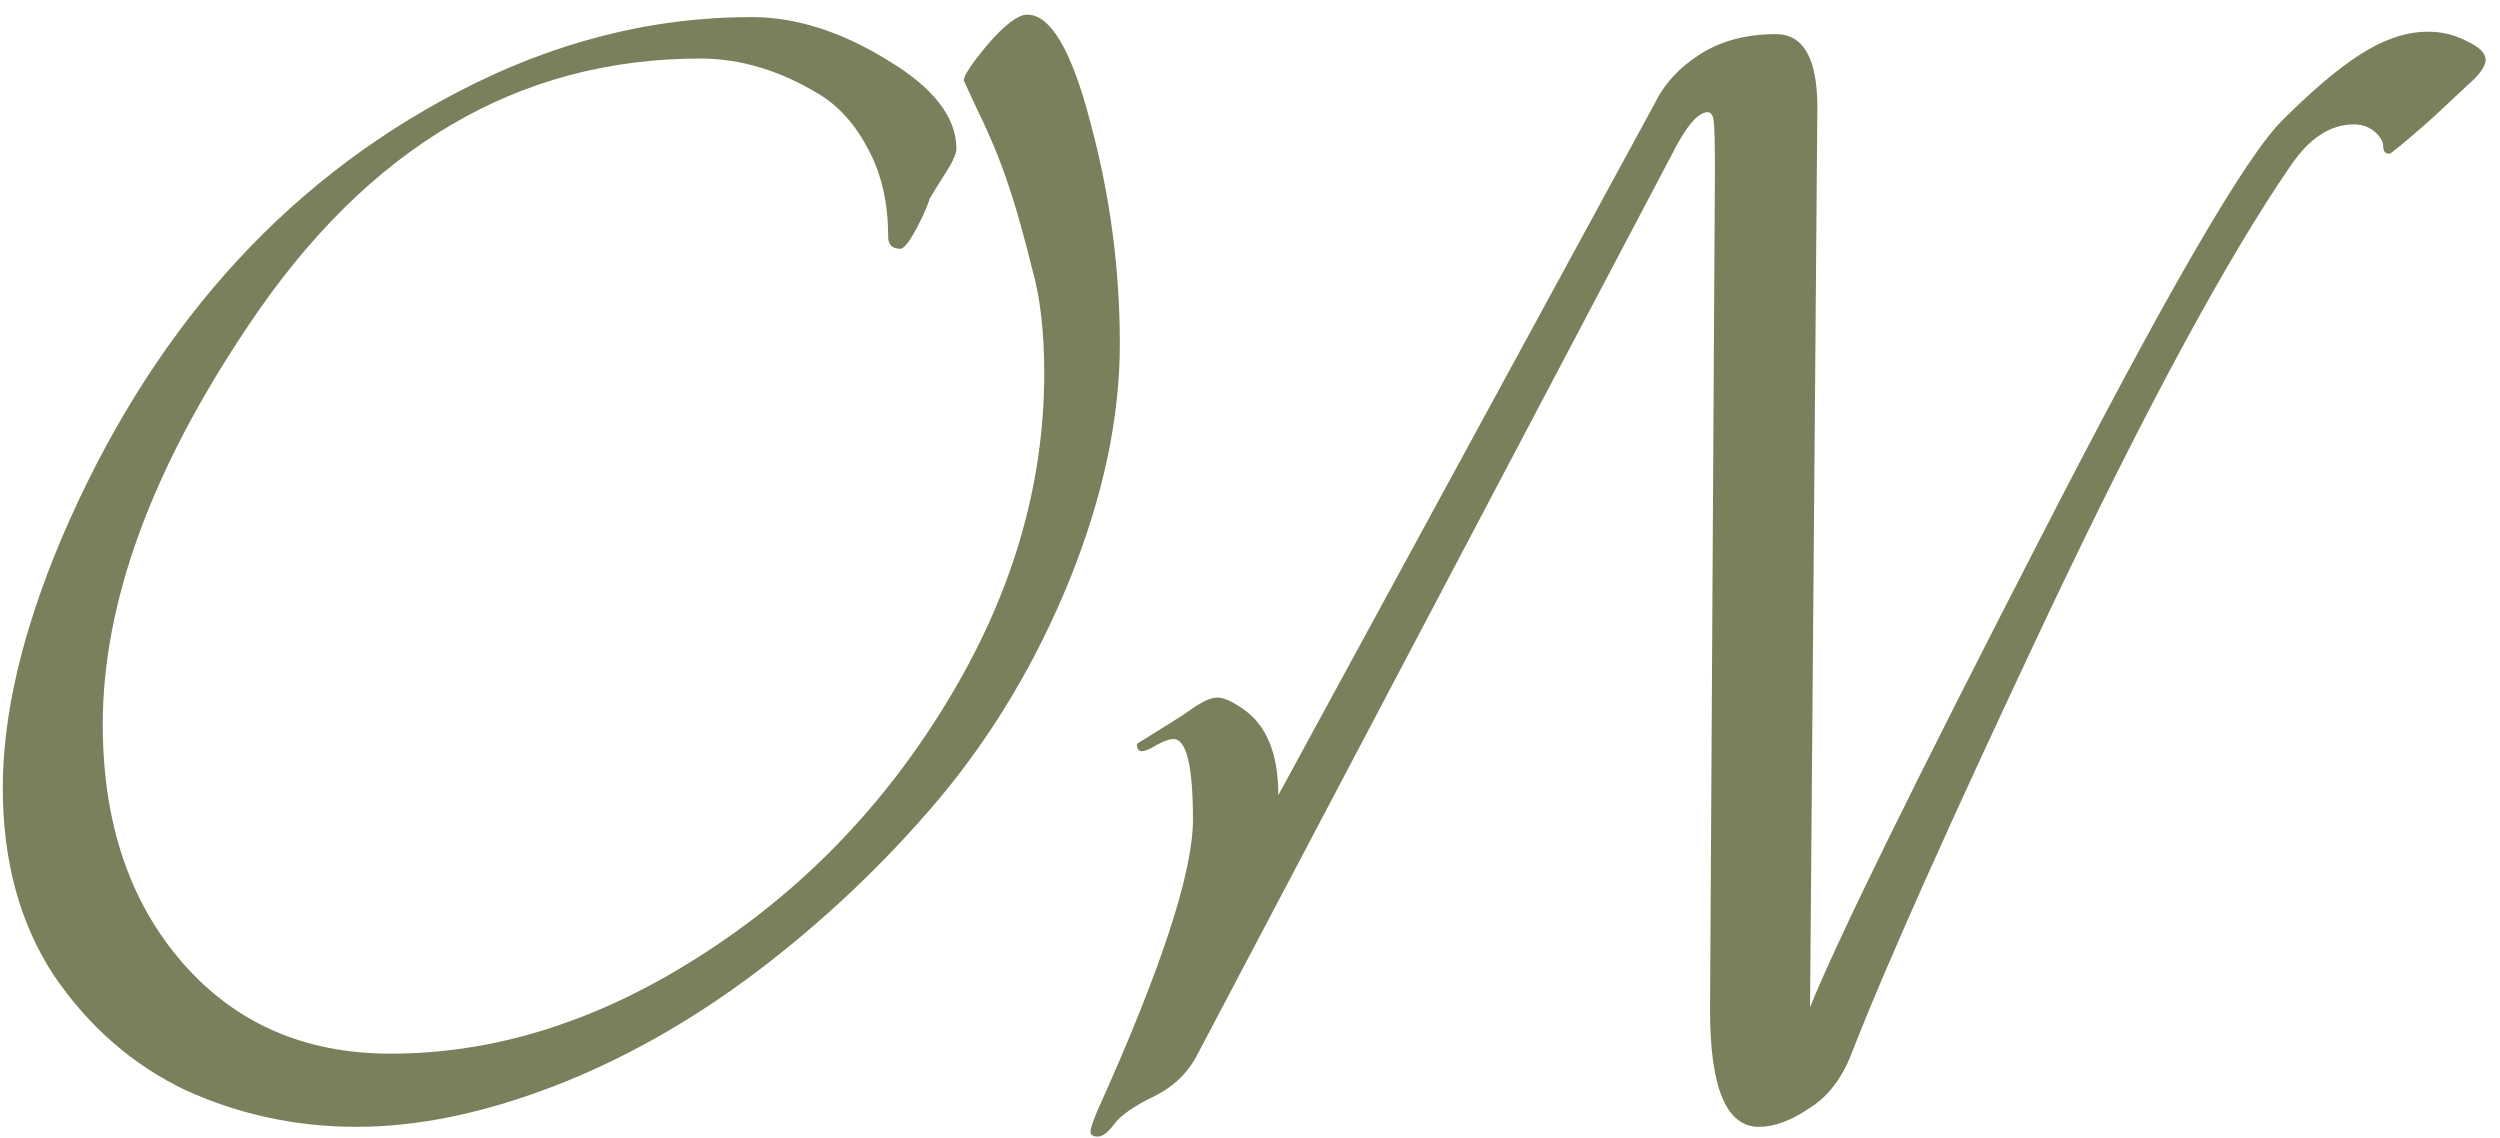
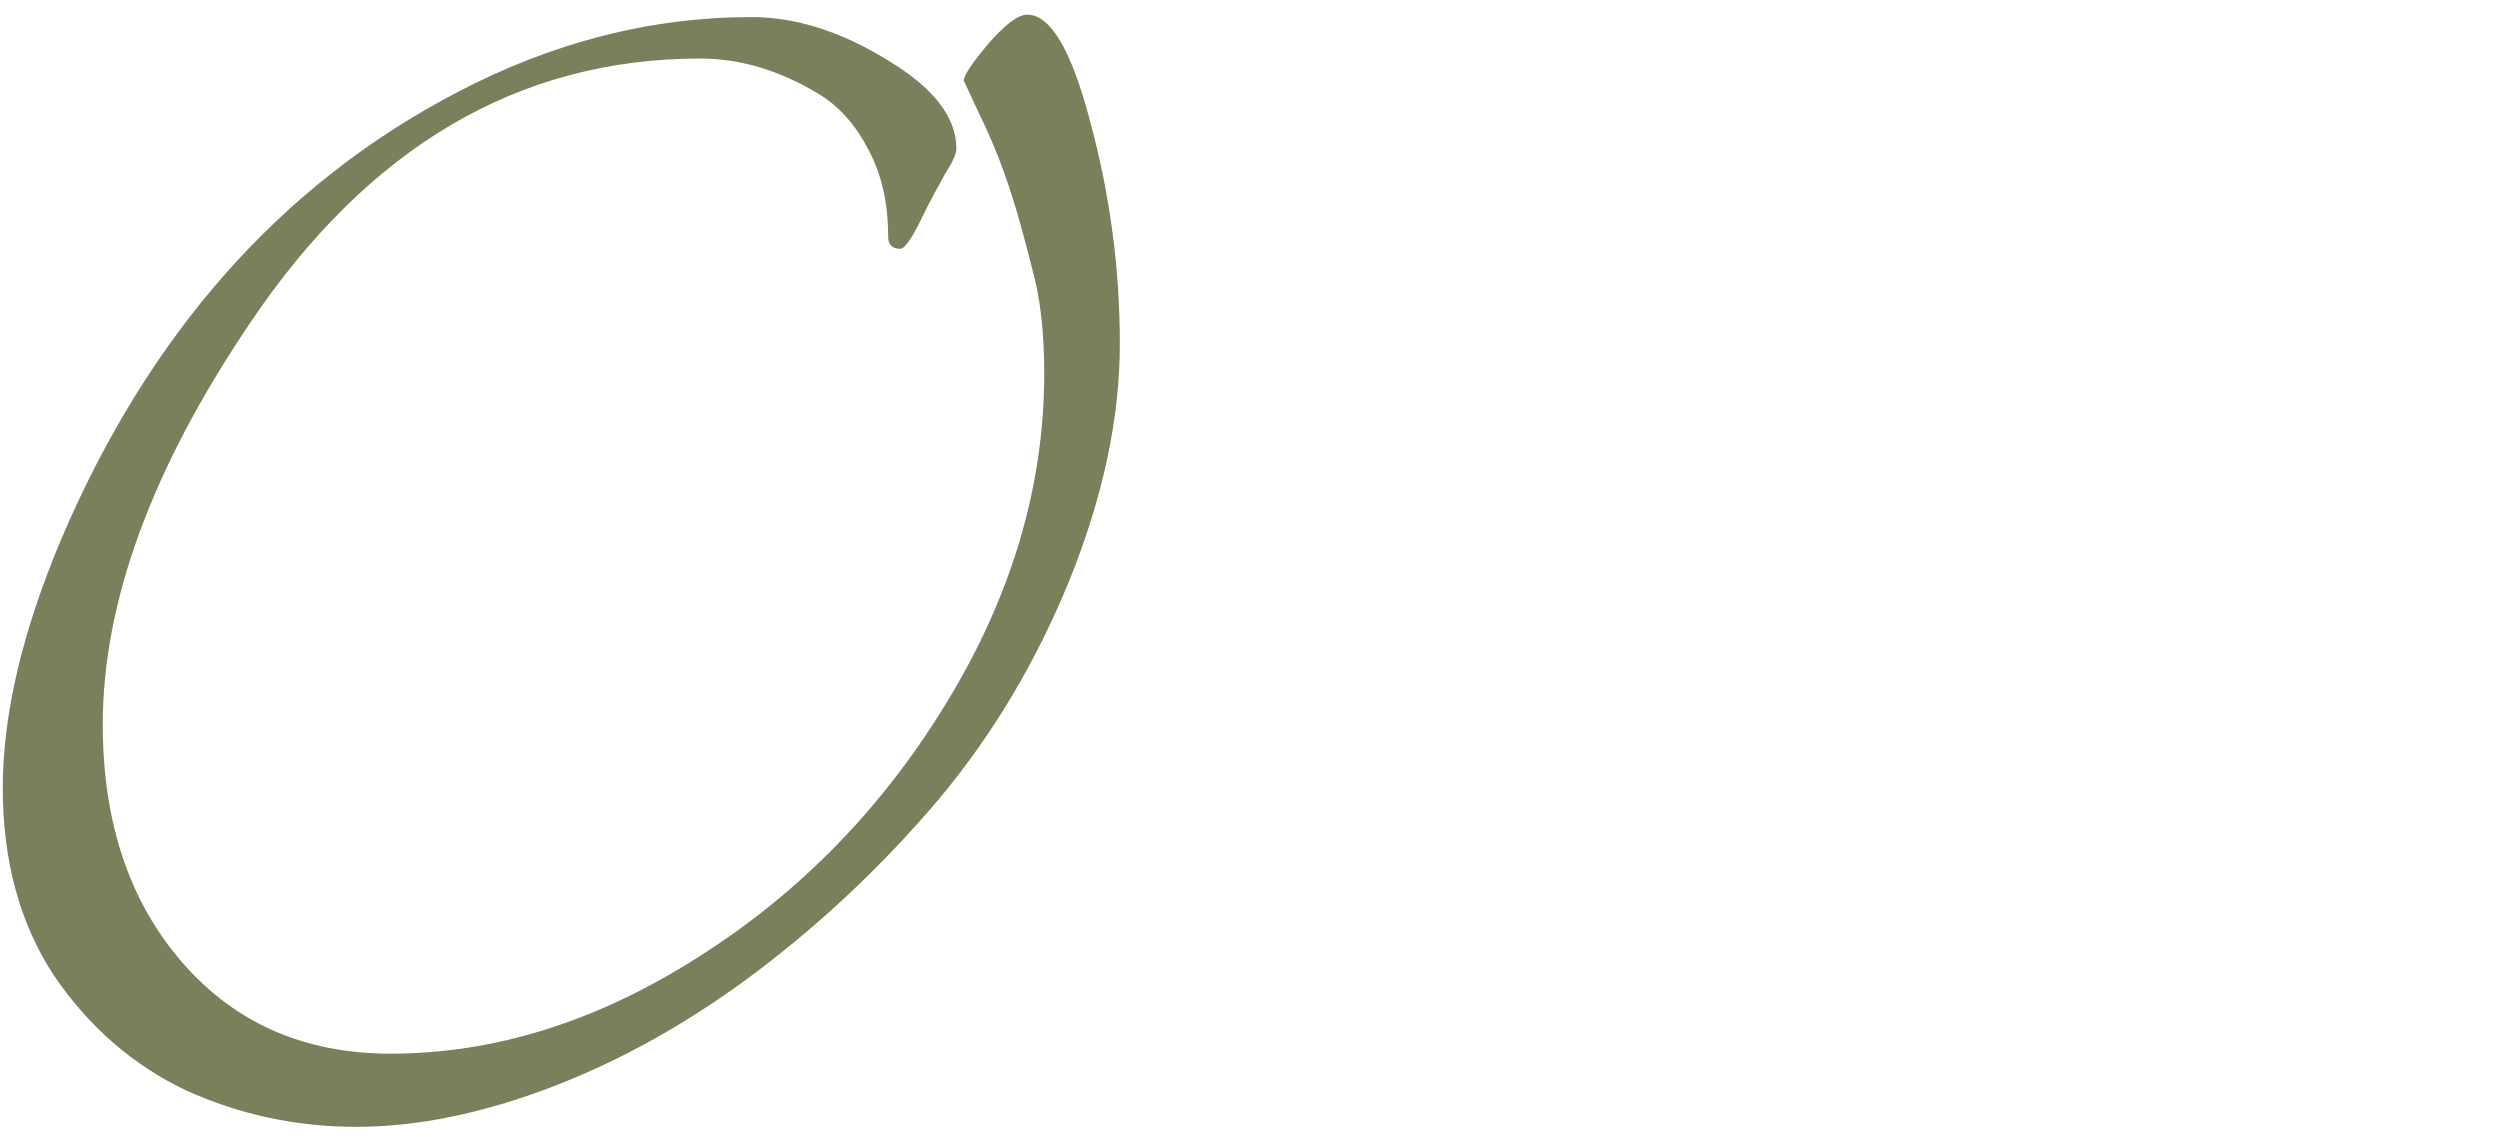
<svg xmlns="http://www.w3.org/2000/svg" width="123" height="56" viewBox="0 0 123 56" fill="none">
-   <path d="M50.536 0.72C51.697 0.72 52.736 2.5 53.657 6.06C54.617 9.62 55.096 13.24 55.096 16.92C55.096 20.56 54.276 24.42 52.636 28.5C50.996 32.54 48.837 36.16 46.157 39.36C43.477 42.52 40.496 45.34 37.217 47.82C33.977 50.26 30.637 52.14 27.197 53.46C23.756 54.78 20.537 55.44 17.537 55.44C14.576 55.44 11.777 54.84 9.136 53.64C6.536 52.4 4.376 50.52 2.656 48C0.976 45.44 0.136 42.36 0.136 38.76C0.136 35.16 1.096 31.08 3.016 26.52C7.336 16.4 13.816 9.08 22.456 4.56C27.177 2.08 32.017 0.84 36.977 0.84C39.136 0.84 41.356 1.54 43.636 2.94C45.916 4.3 47.056 5.76 47.056 7.32C47.056 7.56 46.877 7.96 46.517 8.52C46.157 9.08 45.897 9.5 45.736 9.78C45.657 10.06 45.496 10.44 45.257 10.92C44.816 11.8 44.496 12.24 44.297 12.24C43.897 12.24 43.697 12.04 43.697 11.64C43.697 10 43.377 8.58 42.736 7.38C42.096 6.14 41.276 5.22 40.276 4.62C38.356 3.46 36.416 2.88 34.456 2.88C25.497 2.88 18.096 7.24 12.257 15.96C7.456 23.08 5.056 29.64 5.056 35.64C5.056 40.44 6.356 44.34 8.956 47.34C11.556 50.34 14.976 51.84 19.216 51.84C24.337 51.84 29.377 50.26 34.337 47.1C39.337 43.94 43.416 39.76 46.577 34.56C49.776 29.32 51.377 23.92 51.377 18.36C51.377 16.32 51.176 14.6 50.776 13.2C50.416 11.76 50.096 10.6 49.816 9.72C49.536 8.84 49.257 8.06 48.977 7.38C48.697 6.7 48.437 6.12 48.197 5.64C47.956 5.12 47.697 4.56 47.416 3.96C47.416 3.72 47.816 3.12 48.617 2.16C49.456 1.2 50.096 0.72 50.536 0.72Z" fill="#7A805B" />
-   <path d="M91.094 51.84C90.614 53.08 89.914 53.98 88.994 54.54C88.114 55.14 87.294 55.44 86.534 55.44C84.934 55.44 84.134 53.52 84.134 49.68L84.374 8.4C84.374 7.04 84.354 6.22 84.314 5.94C84.274 5.66 84.174 5.52 84.014 5.52C83.534 5.52 82.934 6.24 82.214 7.68L58.934 51.84C58.454 52.8 57.694 53.52 56.654 54C55.774 54.44 55.174 54.86 54.854 55.26C54.534 55.7 54.254 55.92 54.014 55.92C53.774 55.92 53.654 55.84 53.654 55.68C53.654 55.52 53.774 55.16 54.014 54.6C57.134 47.68 58.694 42.92 58.694 40.32C58.694 37.68 58.374 36.36 57.734 36.36C57.534 36.36 57.254 36.46 56.894 36.66C56.574 36.86 56.334 36.96 56.174 36.96C56.014 36.96 55.934 36.84 55.934 36.6L57.854 35.4C58.054 35.28 58.294 35.12 58.574 34.92C59.134 34.52 59.574 34.32 59.894 34.32C60.214 34.32 60.654 34.52 61.214 34.92C62.334 35.72 62.894 37.12 62.894 39.12L81.374 5.16C81.854 4.16 82.594 3.34 83.594 2.7C84.634 2.02 85.894 1.68 87.374 1.68C88.734 1.68 89.414 2.88 89.414 5.28L89.054 49.56C90.374 46.28 94.134 38.62 100.334 26.58C106.534 14.5 110.534 7.6 112.334 5.88C114.494 3.72 116.254 2.4 117.614 1.92C118.214 1.68 118.834 1.56 119.474 1.56C120.154 1.56 120.794 1.72 121.394 2.04C121.994 2.32 122.294 2.62 122.294 2.94C122.294 3.26 121.994 3.68 121.394 4.2C120.794 4.76 120.194 5.32 119.594 5.88C118.274 7.04 117.594 7.6 117.554 7.56C117.354 7.56 117.254 7.44 117.254 7.2C117.254 6.96 117.114 6.72 116.834 6.48C116.554 6.24 116.214 6.12 115.814 6.12C114.654 6.12 113.614 6.8 112.694 8.16C109.534 12.76 105.554 20.12 100.754 30.24C95.994 40.32 92.774 47.52 91.094 51.84Z" fill="#7A805B" />
+   <path d="M50.536 0.72C51.697 0.72 52.736 2.5 53.657 6.06C54.617 9.62 55.096 13.24 55.096 16.92C55.096 20.56 54.276 24.42 52.636 28.5C50.996 32.54 48.837 36.16 46.157 39.36C43.477 42.52 40.496 45.34 37.217 47.82C33.977 50.26 30.637 52.14 27.197 53.46C23.756 54.78 20.537 55.44 17.537 55.44C14.576 55.44 11.777 54.84 9.136 53.64C6.536 52.4 4.376 50.52 2.656 48C0.976 45.44 0.136 42.36 0.136 38.76C0.136 35.16 1.096 31.08 3.016 26.52C7.336 16.4 13.816 9.08 22.456 4.56C27.177 2.08 32.017 0.84 36.977 0.84C39.136 0.84 41.356 1.54 43.636 2.94C45.916 4.3 47.056 5.76 47.056 7.32C47.056 7.56 46.877 7.96 46.517 8.52C45.657 10.06 45.496 10.44 45.257 10.92C44.816 11.8 44.496 12.24 44.297 12.24C43.897 12.24 43.697 12.04 43.697 11.64C43.697 10 43.377 8.58 42.736 7.38C42.096 6.14 41.276 5.22 40.276 4.62C38.356 3.46 36.416 2.88 34.456 2.88C25.497 2.88 18.096 7.24 12.257 15.96C7.456 23.08 5.056 29.64 5.056 35.64C5.056 40.44 6.356 44.34 8.956 47.34C11.556 50.34 14.976 51.84 19.216 51.84C24.337 51.84 29.377 50.26 34.337 47.1C39.337 43.94 43.416 39.76 46.577 34.56C49.776 29.32 51.377 23.92 51.377 18.36C51.377 16.32 51.176 14.6 50.776 13.2C50.416 11.76 50.096 10.6 49.816 9.72C49.536 8.84 49.257 8.06 48.977 7.38C48.697 6.7 48.437 6.12 48.197 5.64C47.956 5.12 47.697 4.56 47.416 3.96C47.416 3.72 47.816 3.12 48.617 2.16C49.456 1.2 50.096 0.72 50.536 0.72Z" fill="#7A805B" />
</svg>